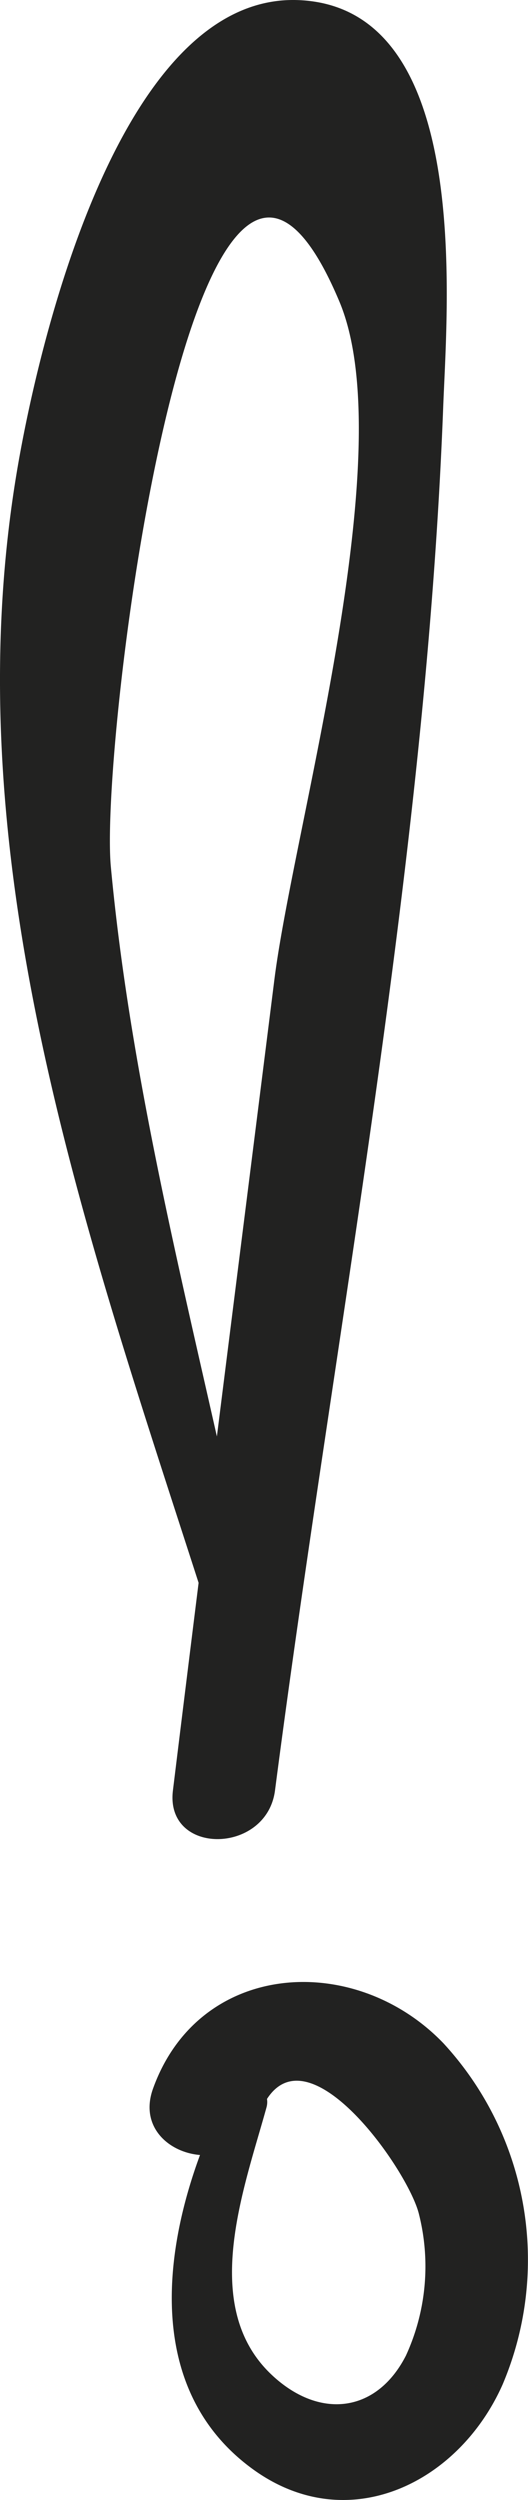
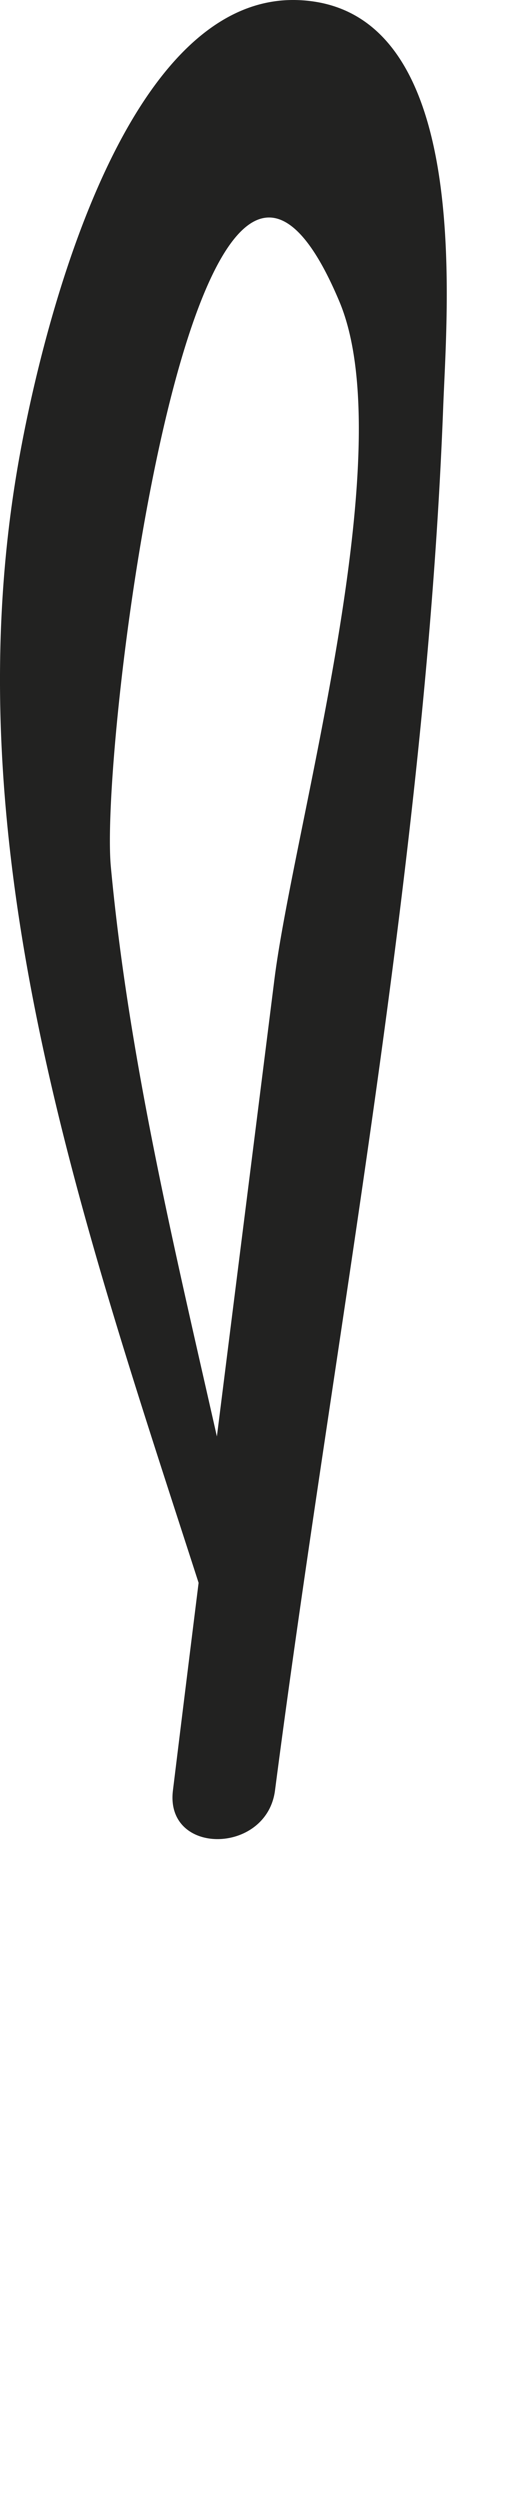
<svg xmlns="http://www.w3.org/2000/svg" width="21.542" height="101.808" viewBox="0 0 21.542 101.808">
  <defs>
    <clipPath id="clip-path">
      <rect id="Rectángulo_95" data-name="Rectángulo 95" width="21.542" height="101.808" fill="none" />
    </clipPath>
  </defs>
  <g id="Grupo_364" data-name="Grupo 364" transform="translate(0 0)">
    <g id="Grupo_174" data-name="Grupo 174" transform="translate(0 -0.001)" clip-path="url(#clip-path)">
-       <path id="Trazado_7730" data-name="Trazado 7730" d="M8.016,68.116c-2.4,4.653-4.045,11.71,1,15.382,3.878,2.821,8.413.582,10.2-3.438a13,13,0,0,0-2.414-13.9C13.183,62.4,6.83,62.789,4.953,68.011c-.967,2.693,3.356,3.883,4.291,1.184,1.528-4.407,6.117,2.059,6.562,3.934a8.692,8.692,0,0,1-.534,5.752c-1.2,2.345-3.528,2.6-5.457.8C6.829,76.9,8.66,72.113,9.583,68.776c.254-.917-1.113-1.542-1.567-.661" transform="translate(1.289 17.048)" fill="#222221" />
      <path id="Trazado_7731" data-name="Trazado 7731" d="M10.515,66.236C8.484,55.975,5.5,45.74,4.523,35.3c-.483-5.14,3.549-36.731,9.322-23.023,2.576,6.116-1.866,21.387-2.651,27.619C9.81,50.9,8.408,61.9,7.055,72.914c-.327,2.662,3.824,2.618,4.165,0,2.42-18.593,6.153-37.634,6.864-56.377.164-4.275,1.178-16.2-5.866-16.531C4.814-.342,1.5,14.325.68,19.255-2.039,35.569,3.95,51.415,8.823,66.7a.878.878,0,0,0,1.692-.467" transform="translate(0 0.001)" fill="#222221" />
    </g>
  </g>
</svg>